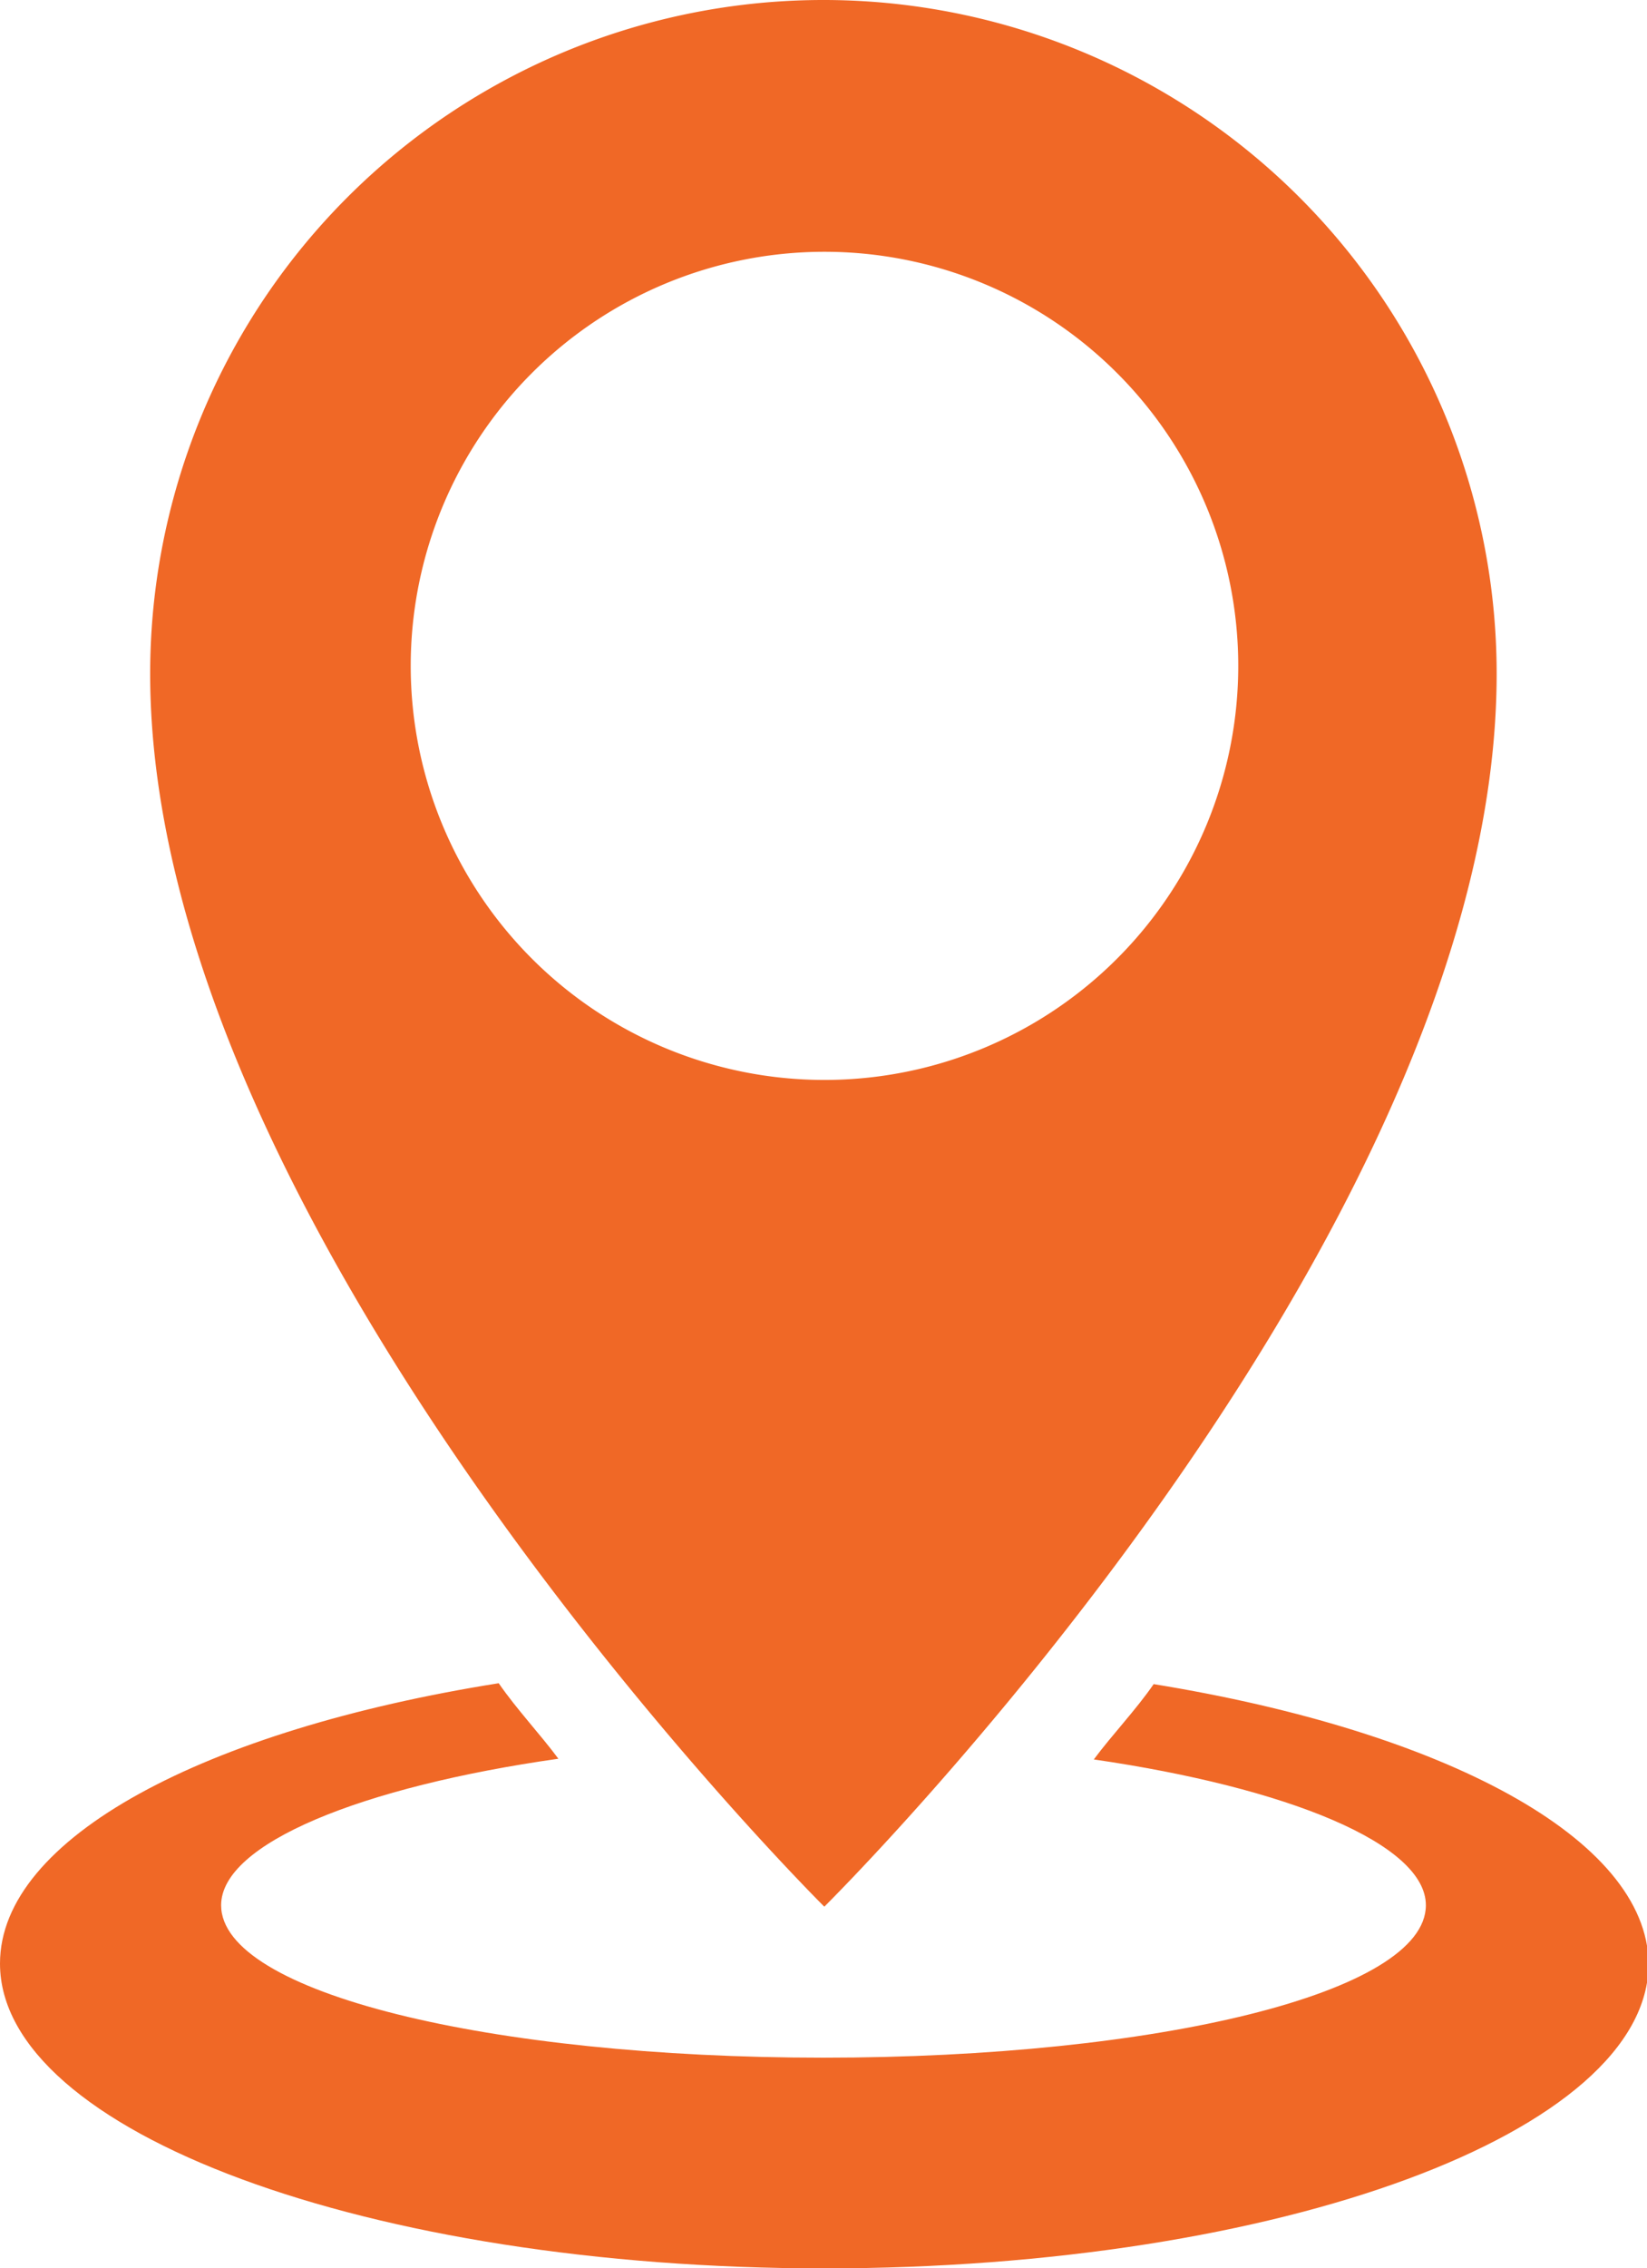
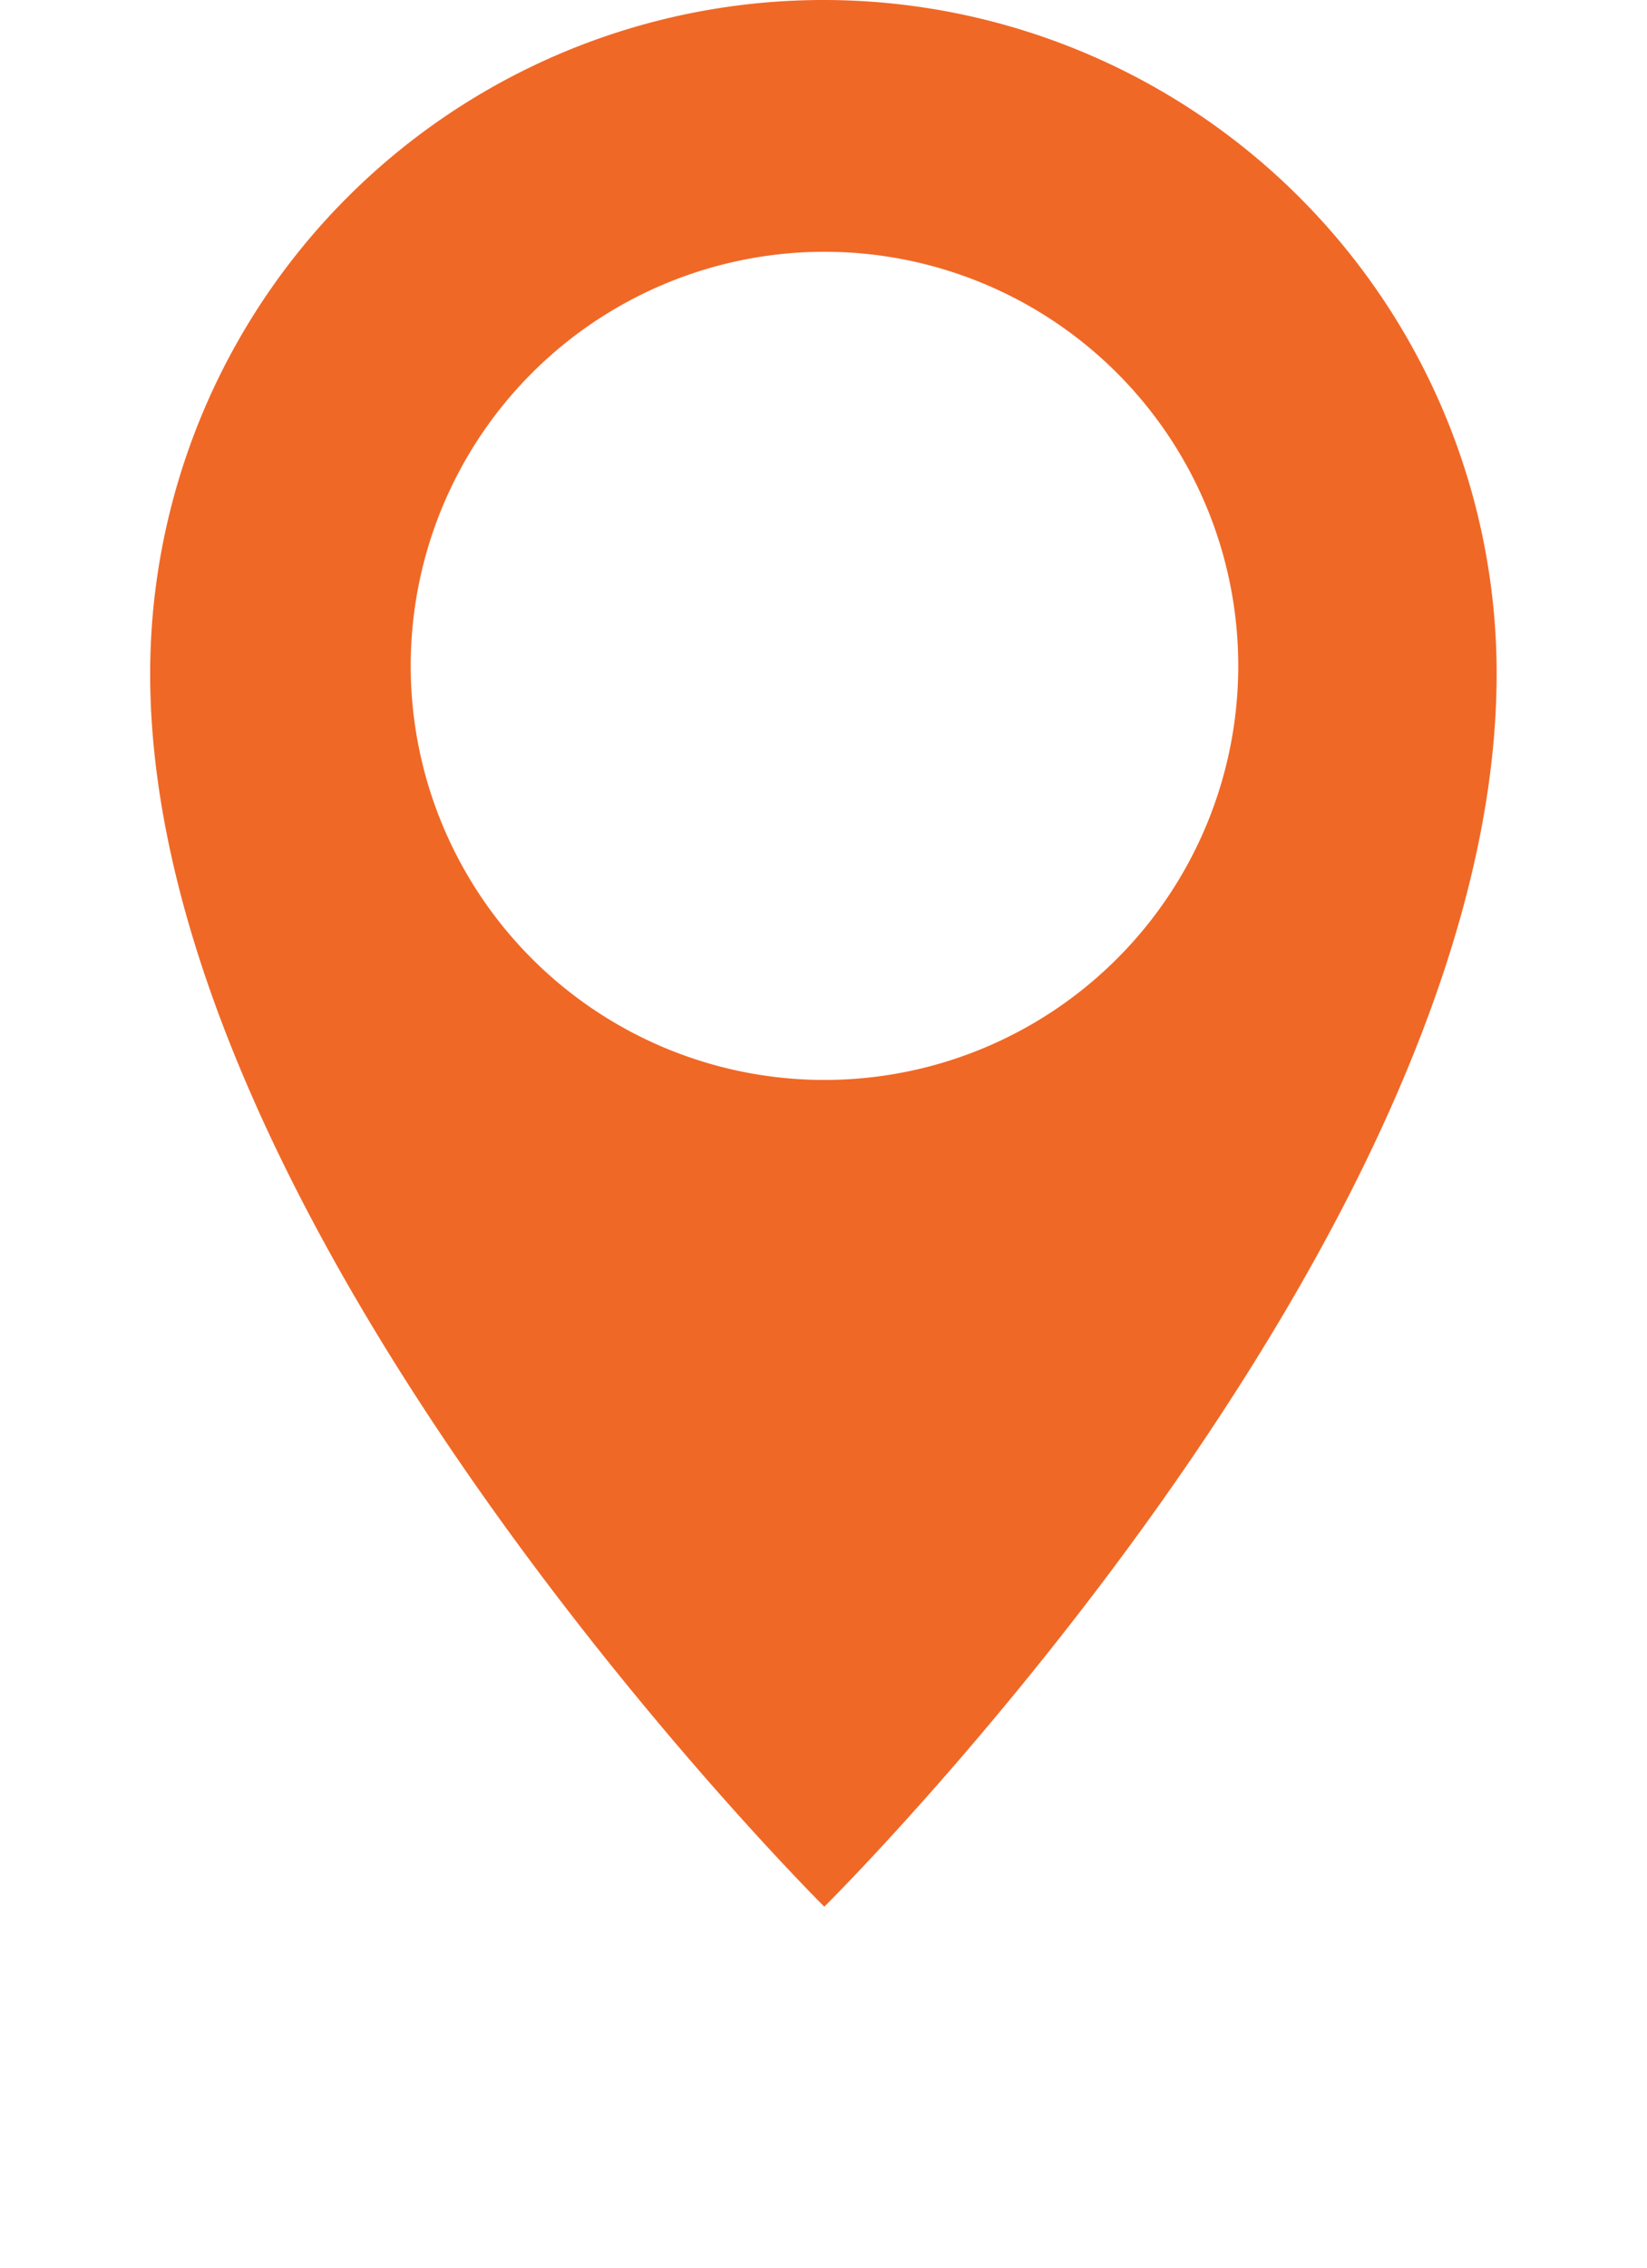
<svg xmlns="http://www.w3.org/2000/svg" viewBox="0 0 91.91 126.48">
  <g id="Layer_2" data-name="Layer 2">
    <g id="CONTENT">
-       <path d="M64.38,93.91c-1,1.45-2.34,2.85-3.34,4.2,10.81,1.57,18.53,4.71,18.53,8.13,0,4.88-15,8.5-33.62,8.5s-33.61-3.62-33.61-8.5c0-3.45,7.85-6.61,18.82-8.17-1-1.35-2.33-2.76-3.33-4.21C11.46,96.46,0,102.48,0,109.49c0,9.38,20.57,17,46,17s46-7.61,46-17C91.91,102.52,80.59,96.54,64.38,93.91Z" style="fill:#f06826" />
      <path d="M46,0A37.57,37.57,0,0,0,8.38,37.57C8.38,69,46,106.32,46,106.32S83.52,69.23,83.52,37.57A37.57,37.57,0,0,0,46,0Zm0,60.22a23.09,23.09,0,1,1,23.1-23.09A23.09,23.09,0,0,1,46,60.22Z" style="fill:#f06826" />
    </g>
  </g>
</svg>